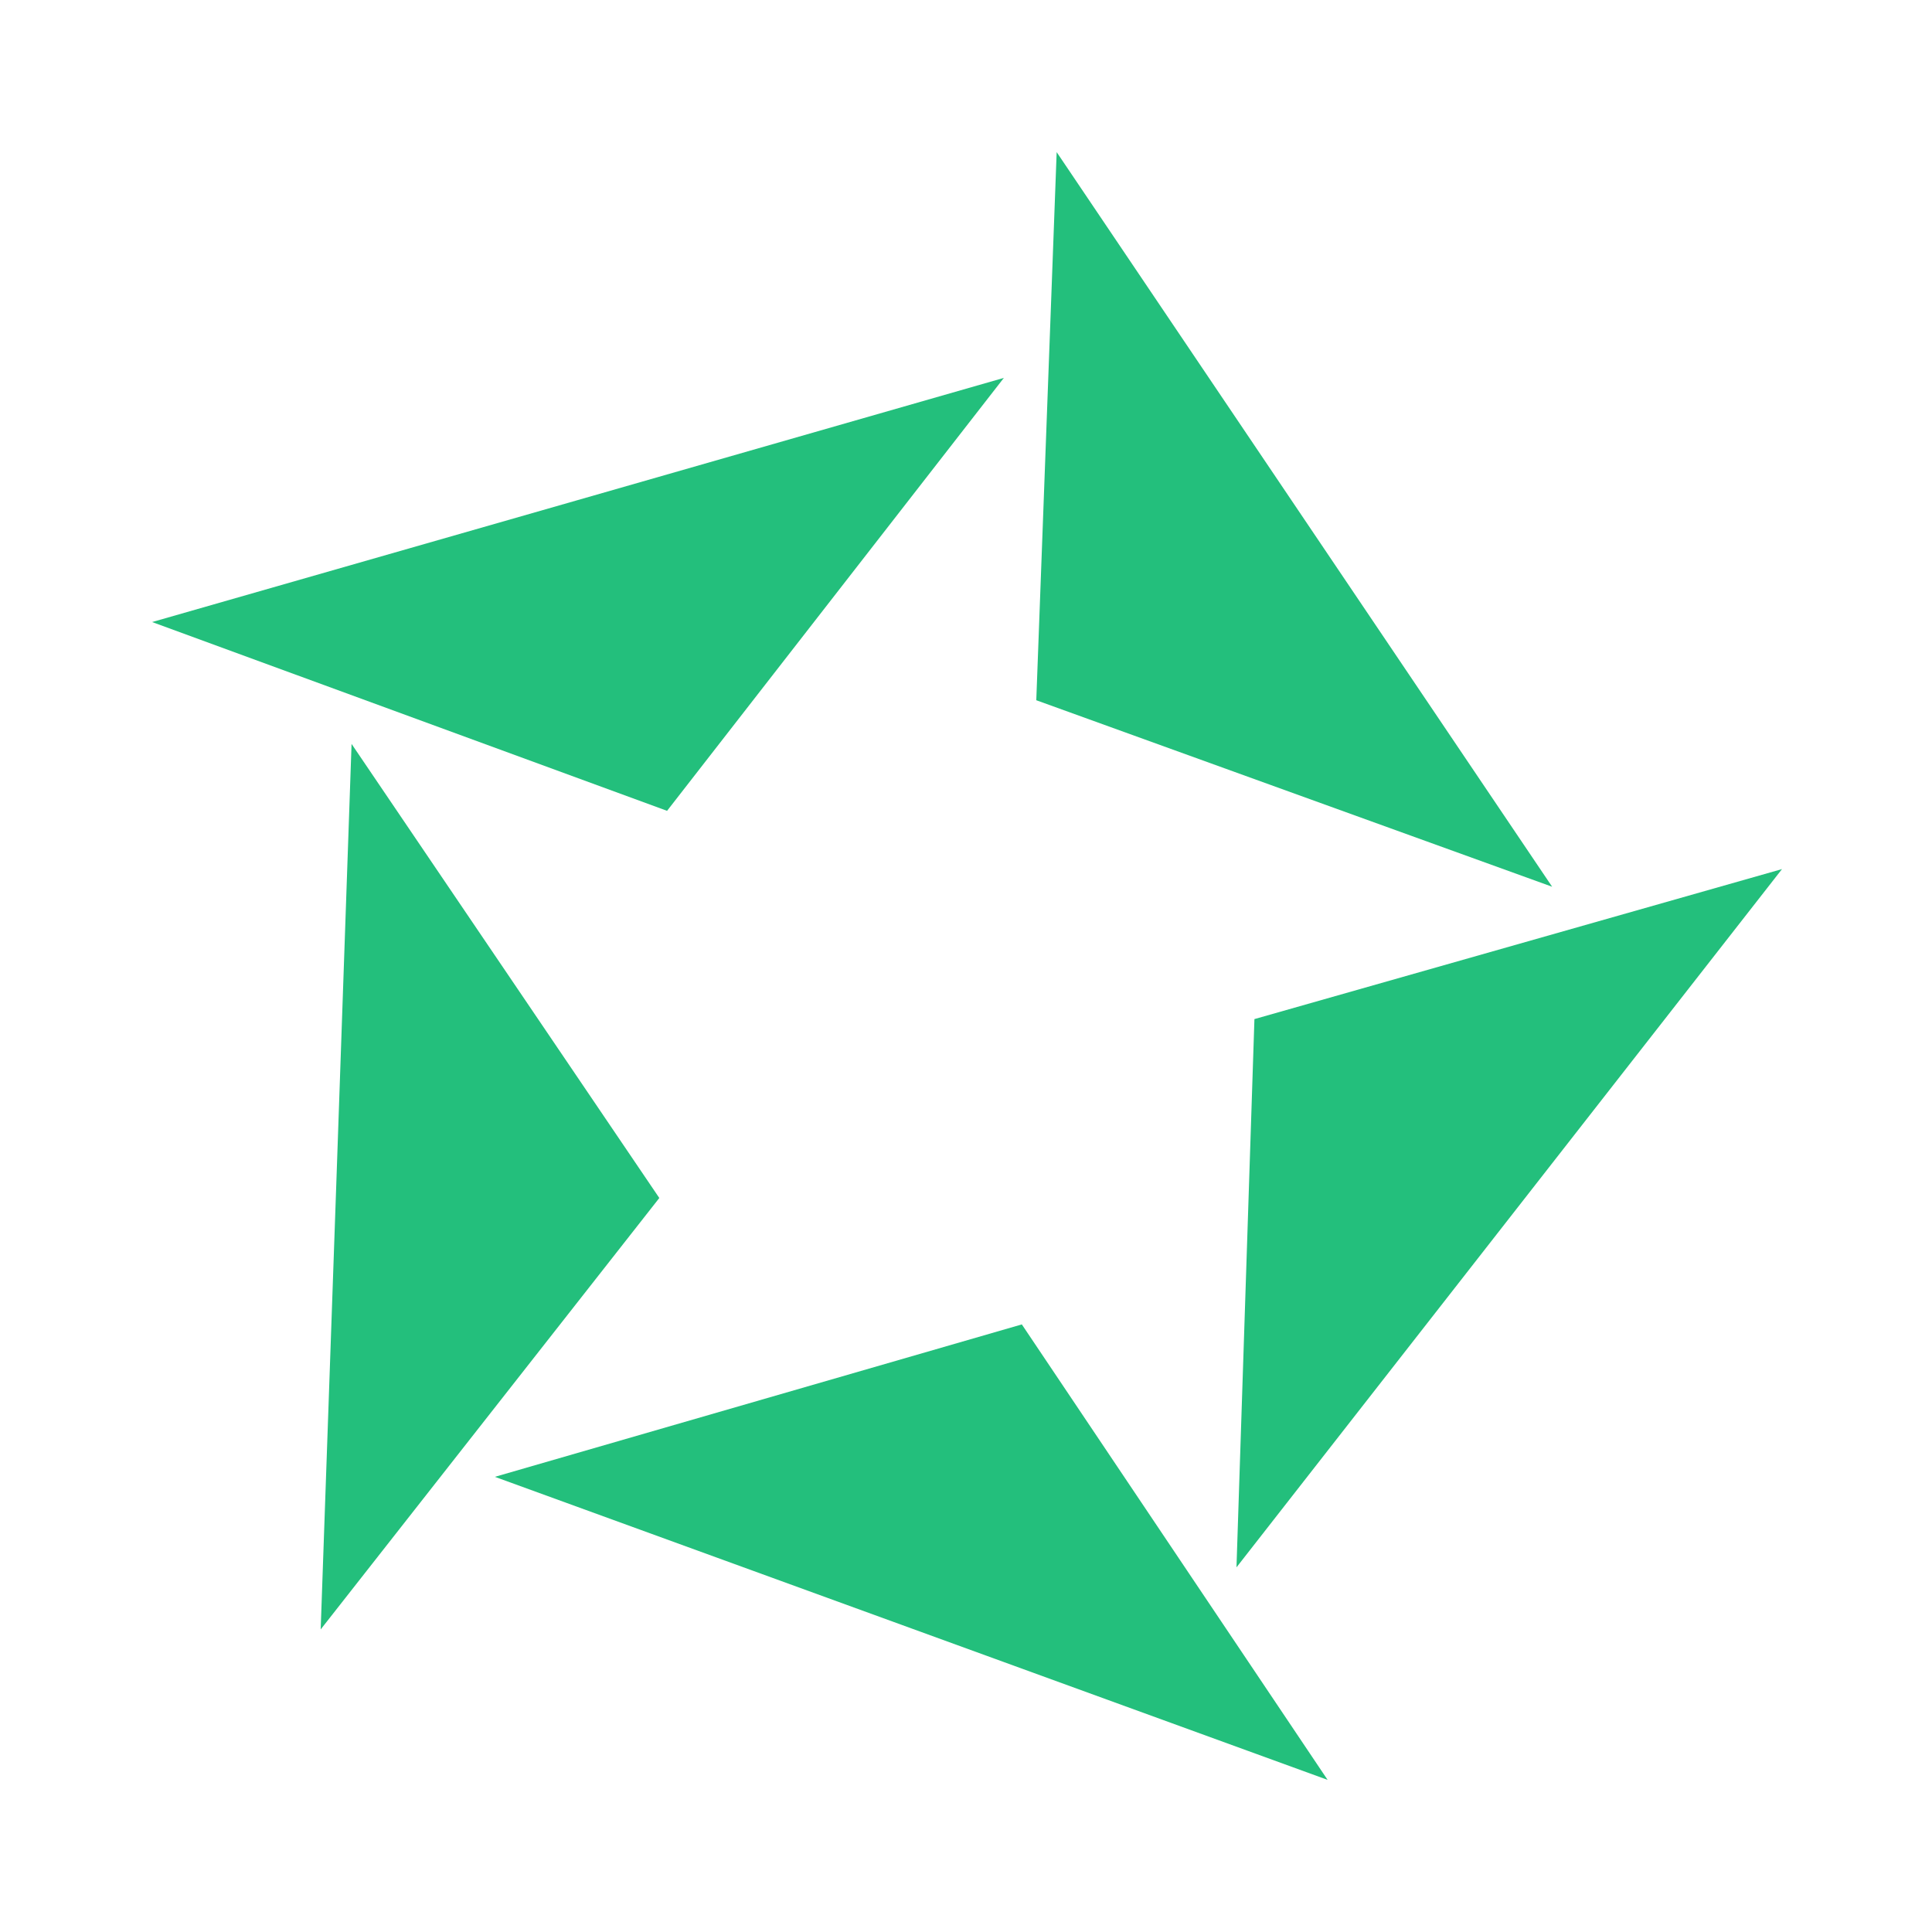
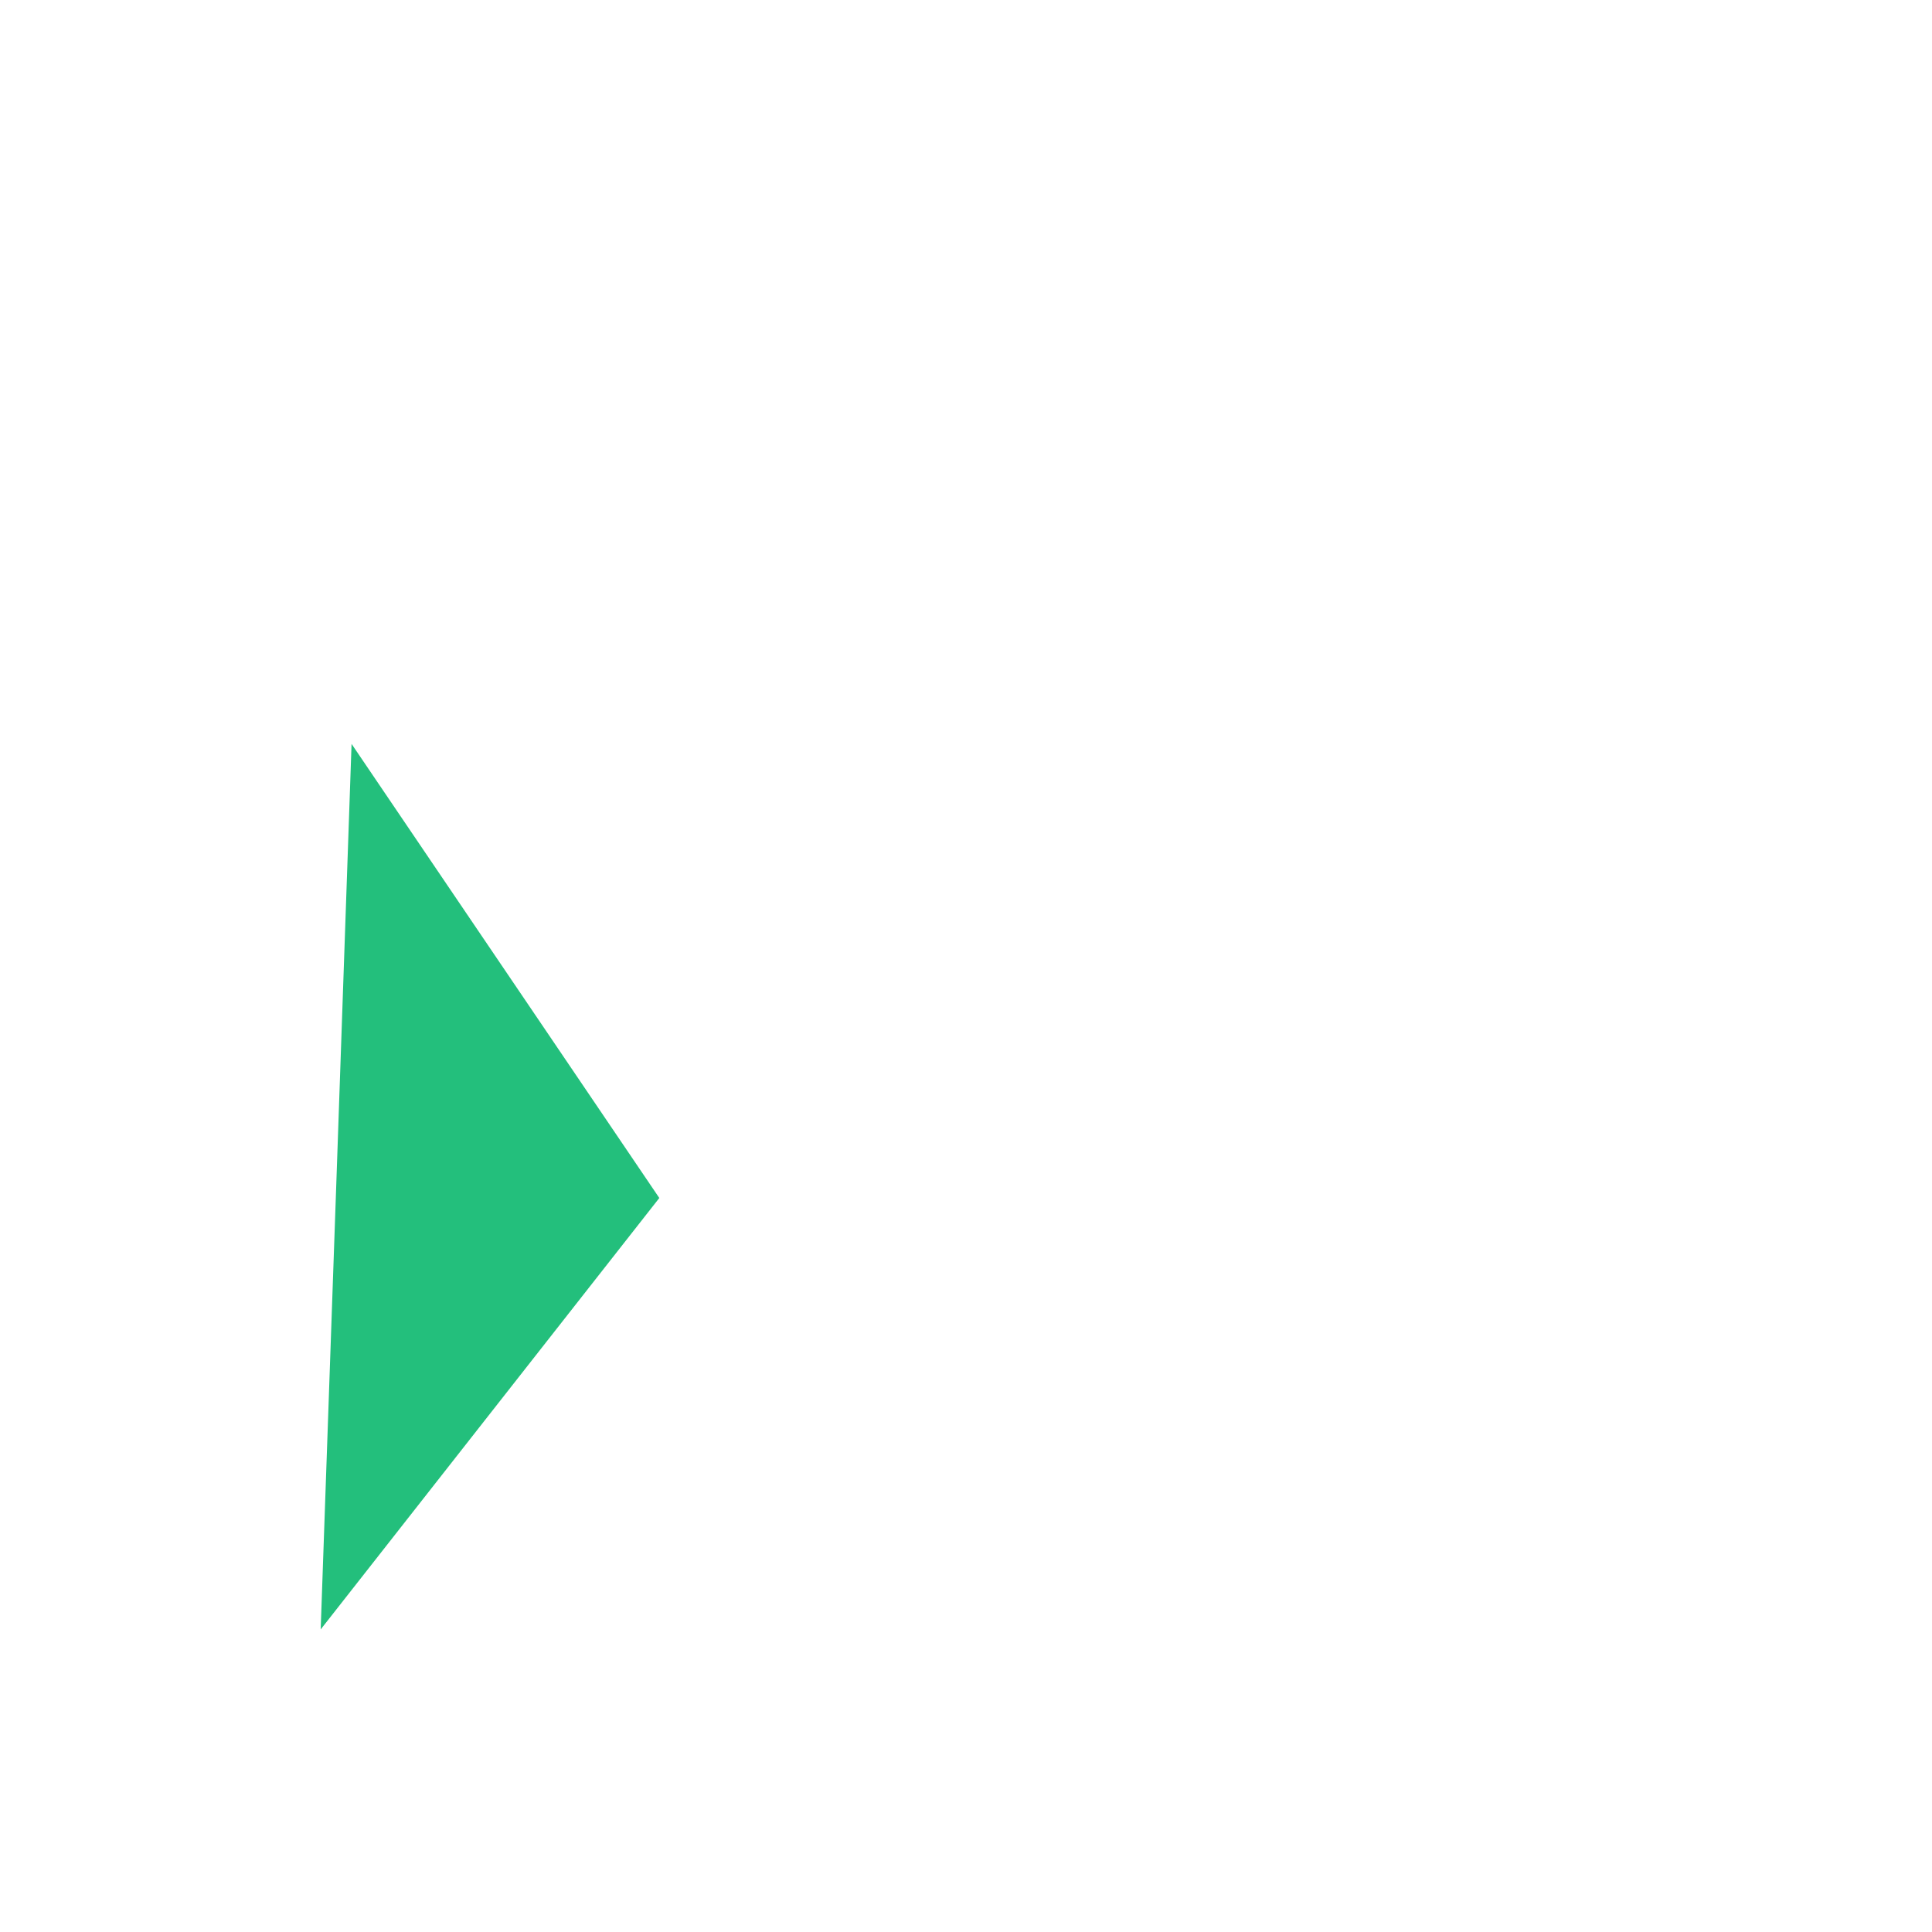
<svg xmlns="http://www.w3.org/2000/svg" xmlns:ns1="http://www.inkscape.org/namespaces/inkscape" xmlns:ns2="http://sodipodi.sourceforge.net/DTD/sodipodi-0.dtd" width="48" height="48" viewBox="0 0 12.7 12.7" version="1.1" id="svg8" ns1:version="1.0.1 (c497b03c, 2020-09-10)" ns2:docname="gm_logo_inkscape.svg">
  <defs id="defs2" />
  <ns2:namedview id="base" pagecolor="#4a4a55" bordercolor="#00ff00" borderopacity="1" ns1:pageopacity="0" ns1:pageshadow="2" ns1:zoom="16.15" ns1:cx="26.60133" ns1:cy="24.188209" ns1:document-units="mm" ns1:current-layer="layer1" ns1:document-rotation="0" showgrid="true" ns1:pagecheckerboard="false" units="px" ns1:window-width="1620" ns1:window-height="1052" ns1:window-x="0" ns1:window-y="0" ns1:window-maximized="0">
    <ns1:grid type="xygrid" id="grid10" spacingy="0.212" spacingx="0.212" color="#0000ff" opacity="0.125" empcolor="#0000ff" empopacity="0.251" visible="true" />
  </ns2:namedview>
  <g ns1:label="Ebene 1" ns1:groupmode="layer" id="layer1">
-     <path id="path12" style="fill:#23bf7c;fill-opacity:1;stroke-width:0.248" ns1:transform-center-y="-0.32760107" d="M 6.946,1 6.812,4.603 10.203,5.829 8.574,3.414 Z" ns2:nodetypes="ccccc" ns1:transform-center-x="-0.052335116" />
-     <path id="path12-2" style="fill:#23bf7c;fill-opacity:1;stroke-width:0.248" ns1:transform-center-y="0.012166419" d="M 11.714,5.713 8.246,6.699 8.128,10.303 9.921,8.008 Z" ns2:nodetypes="ccccc" ns1:transform-center-x="-0.34841428" />
-     <path id="path12-2-6" style="fill:#23bf7c;fill-opacity:1;stroke-width:0.248" ns1:transform-center-y="-0.16554642" d="M 8.727,11.7 6.717,8.706 3.253,9.708 5.99,10.704 Z" ns2:nodetypes="ccccc" ns1:transform-center-x="-0.096094606" />
    <path id="path12-2-6-5" style="fill:#23bf7c;fill-opacity:1;stroke-width:0.248" ns1:transform-center-y="0.19495026" d="M 2.108,10.711 4.334,7.875 2.311,4.89 2.21,7.801 Z" ns2:nodetypes="ccccc" ns1:transform-center-x="-0.72235249" />
-     <path id="path12-2-6-5-5" style="fill:#23bf7c;fill-opacity:1;stroke-width:0.248" ns1:transform-center-y="0.40570653" d="M 1,4.089 4.385,5.33 6.599,2.484 3.799,3.287 Z" ns2:nodetypes="ccccc" ns1:transform-center-x="0.27472237" />
  </g>
</svg>